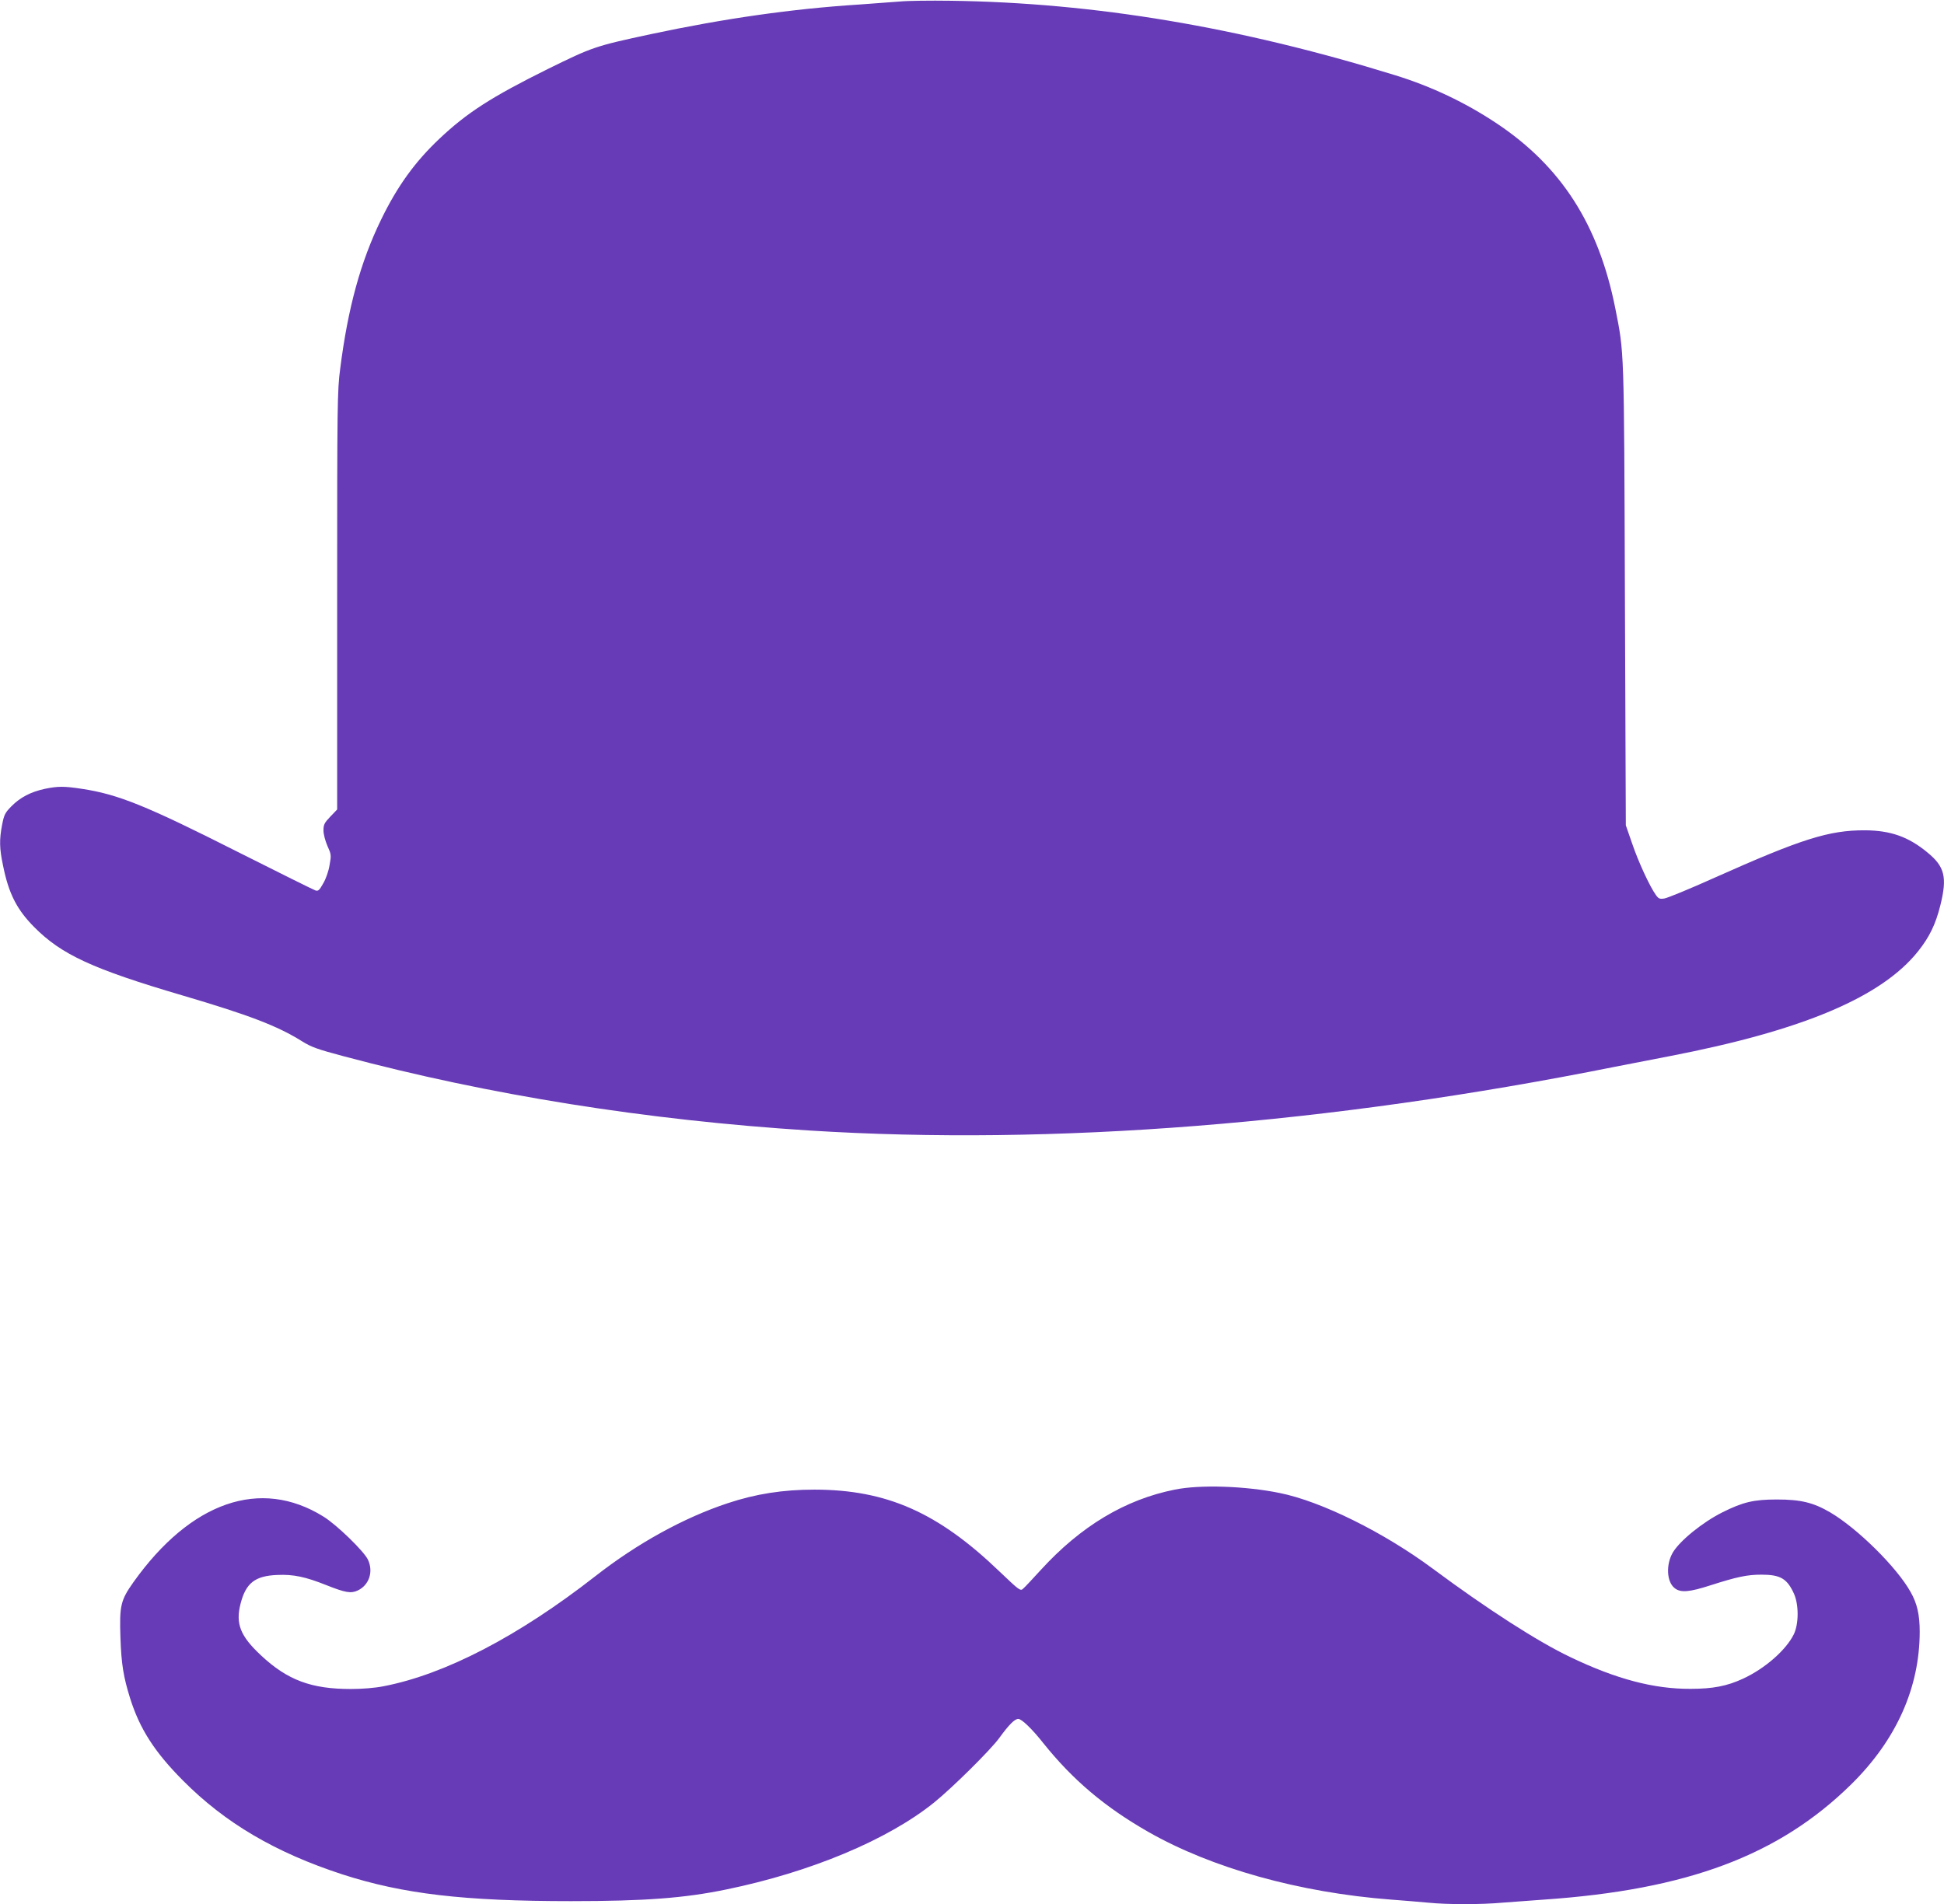
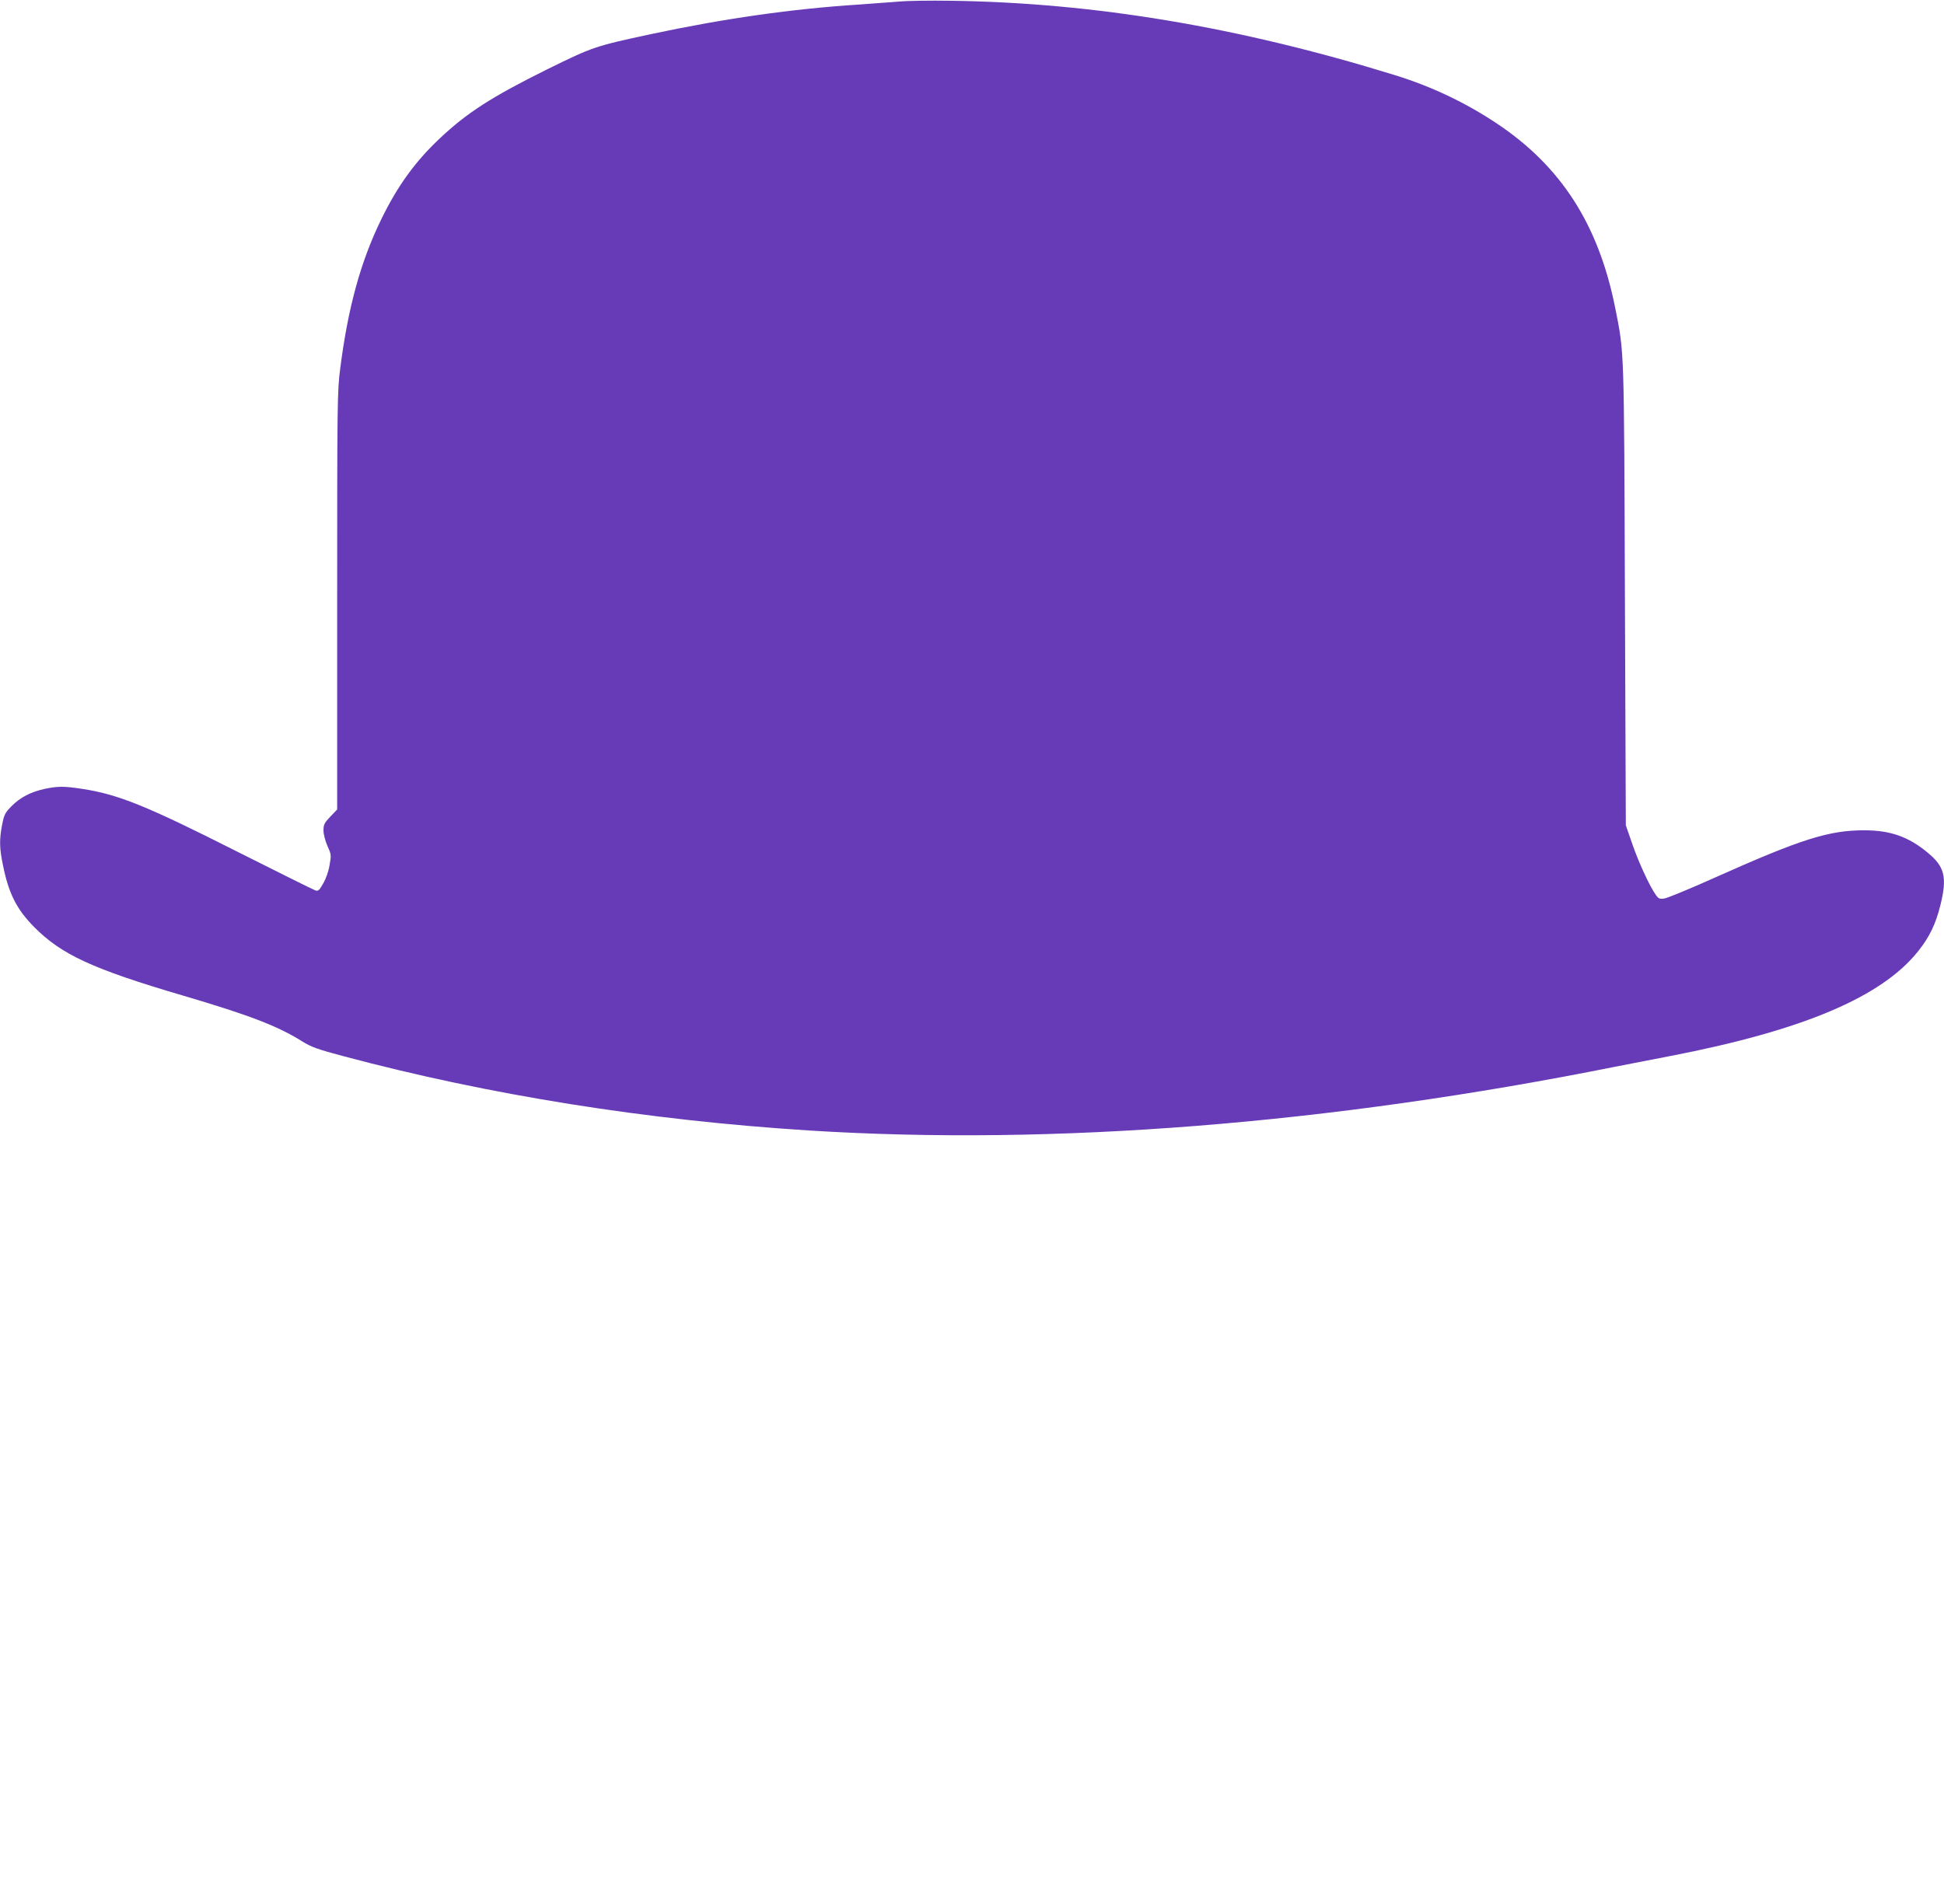
<svg xmlns="http://www.w3.org/2000/svg" version="1.0" width="1280pt" height="1254pt" viewBox="0 0 1280 1254" preserveAspectRatio="xMidYMid meet">
  <g transform="translate(0,1254) scale(0.1,-0.1)" fill="#673ab7" stroke="none">
    <path d="M5925 12530 c-49 -4 -171 -13 -270 -20 -439 -28 -887 -92 -1370 -195 -368 -79 -382 -84 -679 -230 -371 -184 -532 -288 -713 -459 -161 -152 -277 -313 -383 -531 -136 -279 -219 -582 -270 -983 -19 -145 -20 -219 -20 -1528 l0 -1375 -45 -47 c-39 -41 -45 -52 -45 -91 0 -25 11 -67 26 -102 25 -55 26 -61 14 -126 -6 -39 -24 -91 -42 -121 -25 -45 -33 -52 -51 -46 -12 4 -242 118 -512 254 -603 305 -788 379 -1025 415 -119 18 -157 18 -245 0 -92 -20 -162 -56 -220 -115 -42 -43 -48 -55 -61 -121 -19 -99 -18 -156 6 -269 37 -184 90 -289 205 -405 179 -181 384 -276 975 -450 438 -129 627 -201 788 -302 63 -39 102 -53 275 -99 955 -255 1994 -421 3067 -489 1604 -101 3418 42 5305 420 66 13 226 44 355 69 878 169 1399 389 1640 692 74 93 115 177 146 302 46 185 29 255 -85 348 -124 103 -242 145 -411 146 -237 1 -419 -57 -990 -312 -162 -73 -311 -134 -331 -137 -31 -5 -39 -1 -56 23 -41 57 -116 220 -156 338 l-42 121 -6 1515 c-6 1649 -4 1590 -64 1893 -110 549 -356 932 -781 1215 -206 137 -429 243 -669 317 -1028 318 -1980 477 -2925 490 -135 2 -285 0 -335 -5z" />
-     <path d="M7735 2730 c-326 -65 -618 -240 -882 -529 -53 -58 -105 -114 -116 -123 -18 -17 -23 -14 -156 113 -405 389 -742 538 -1217 539 -209 0 -388 -28 -574 -90 -287 -95 -594 -264 -870 -480 -507 -396 -990 -647 -1395 -725 -55 -11 -139 -18 -215 -18 -260 0 -417 58 -592 222 -136 127 -168 208 -134 340 35 136 95 183 241 189 107 5 186 -12 324 -67 126 -50 162 -56 207 -35 74 35 104 123 67 202 -25 55 -206 231 -294 285 -414 257 -872 98 -1250 -432 -85 -120 -93 -155 -86 -366 6 -175 20 -259 64 -400 64 -202 161 -353 348 -541 277 -279 608 -474 1050 -618 399 -129 801 -176 1505 -176 488 0 748 20 1023 77 555 114 1063 327 1367 572 119 96 373 347 430 426 64 88 101 125 125 125 22 0 91 -66 165 -160 194 -242 404 -420 691 -584 419 -239 996 -400 1599 -446 80 -6 189 -15 243 -20 125 -13 350 -13 491 0 61 5 183 14 271 20 946 65 1549 291 2026 761 295 291 449 635 449 1004 0 111 -17 186 -60 261 -90 162 -349 418 -529 524 -111 65 -194 85 -351 85 -153 0 -224 -17 -360 -85 -131 -66 -280 -187 -326 -265 -46 -80 -40 -193 13 -234 39 -31 97 -26 236 19 172 55 240 70 335 70 125 0 169 -26 214 -125 33 -73 32 -201 -1 -268 -51 -104 -191 -226 -334 -292 -106 -49 -199 -67 -347 -67 -240 -1 -488 64 -790 209 -213 101 -550 318 -904 581 -323 240 -736 445 -1011 500 -225 46 -524 56 -690 22z" />
  </g>
</svg>